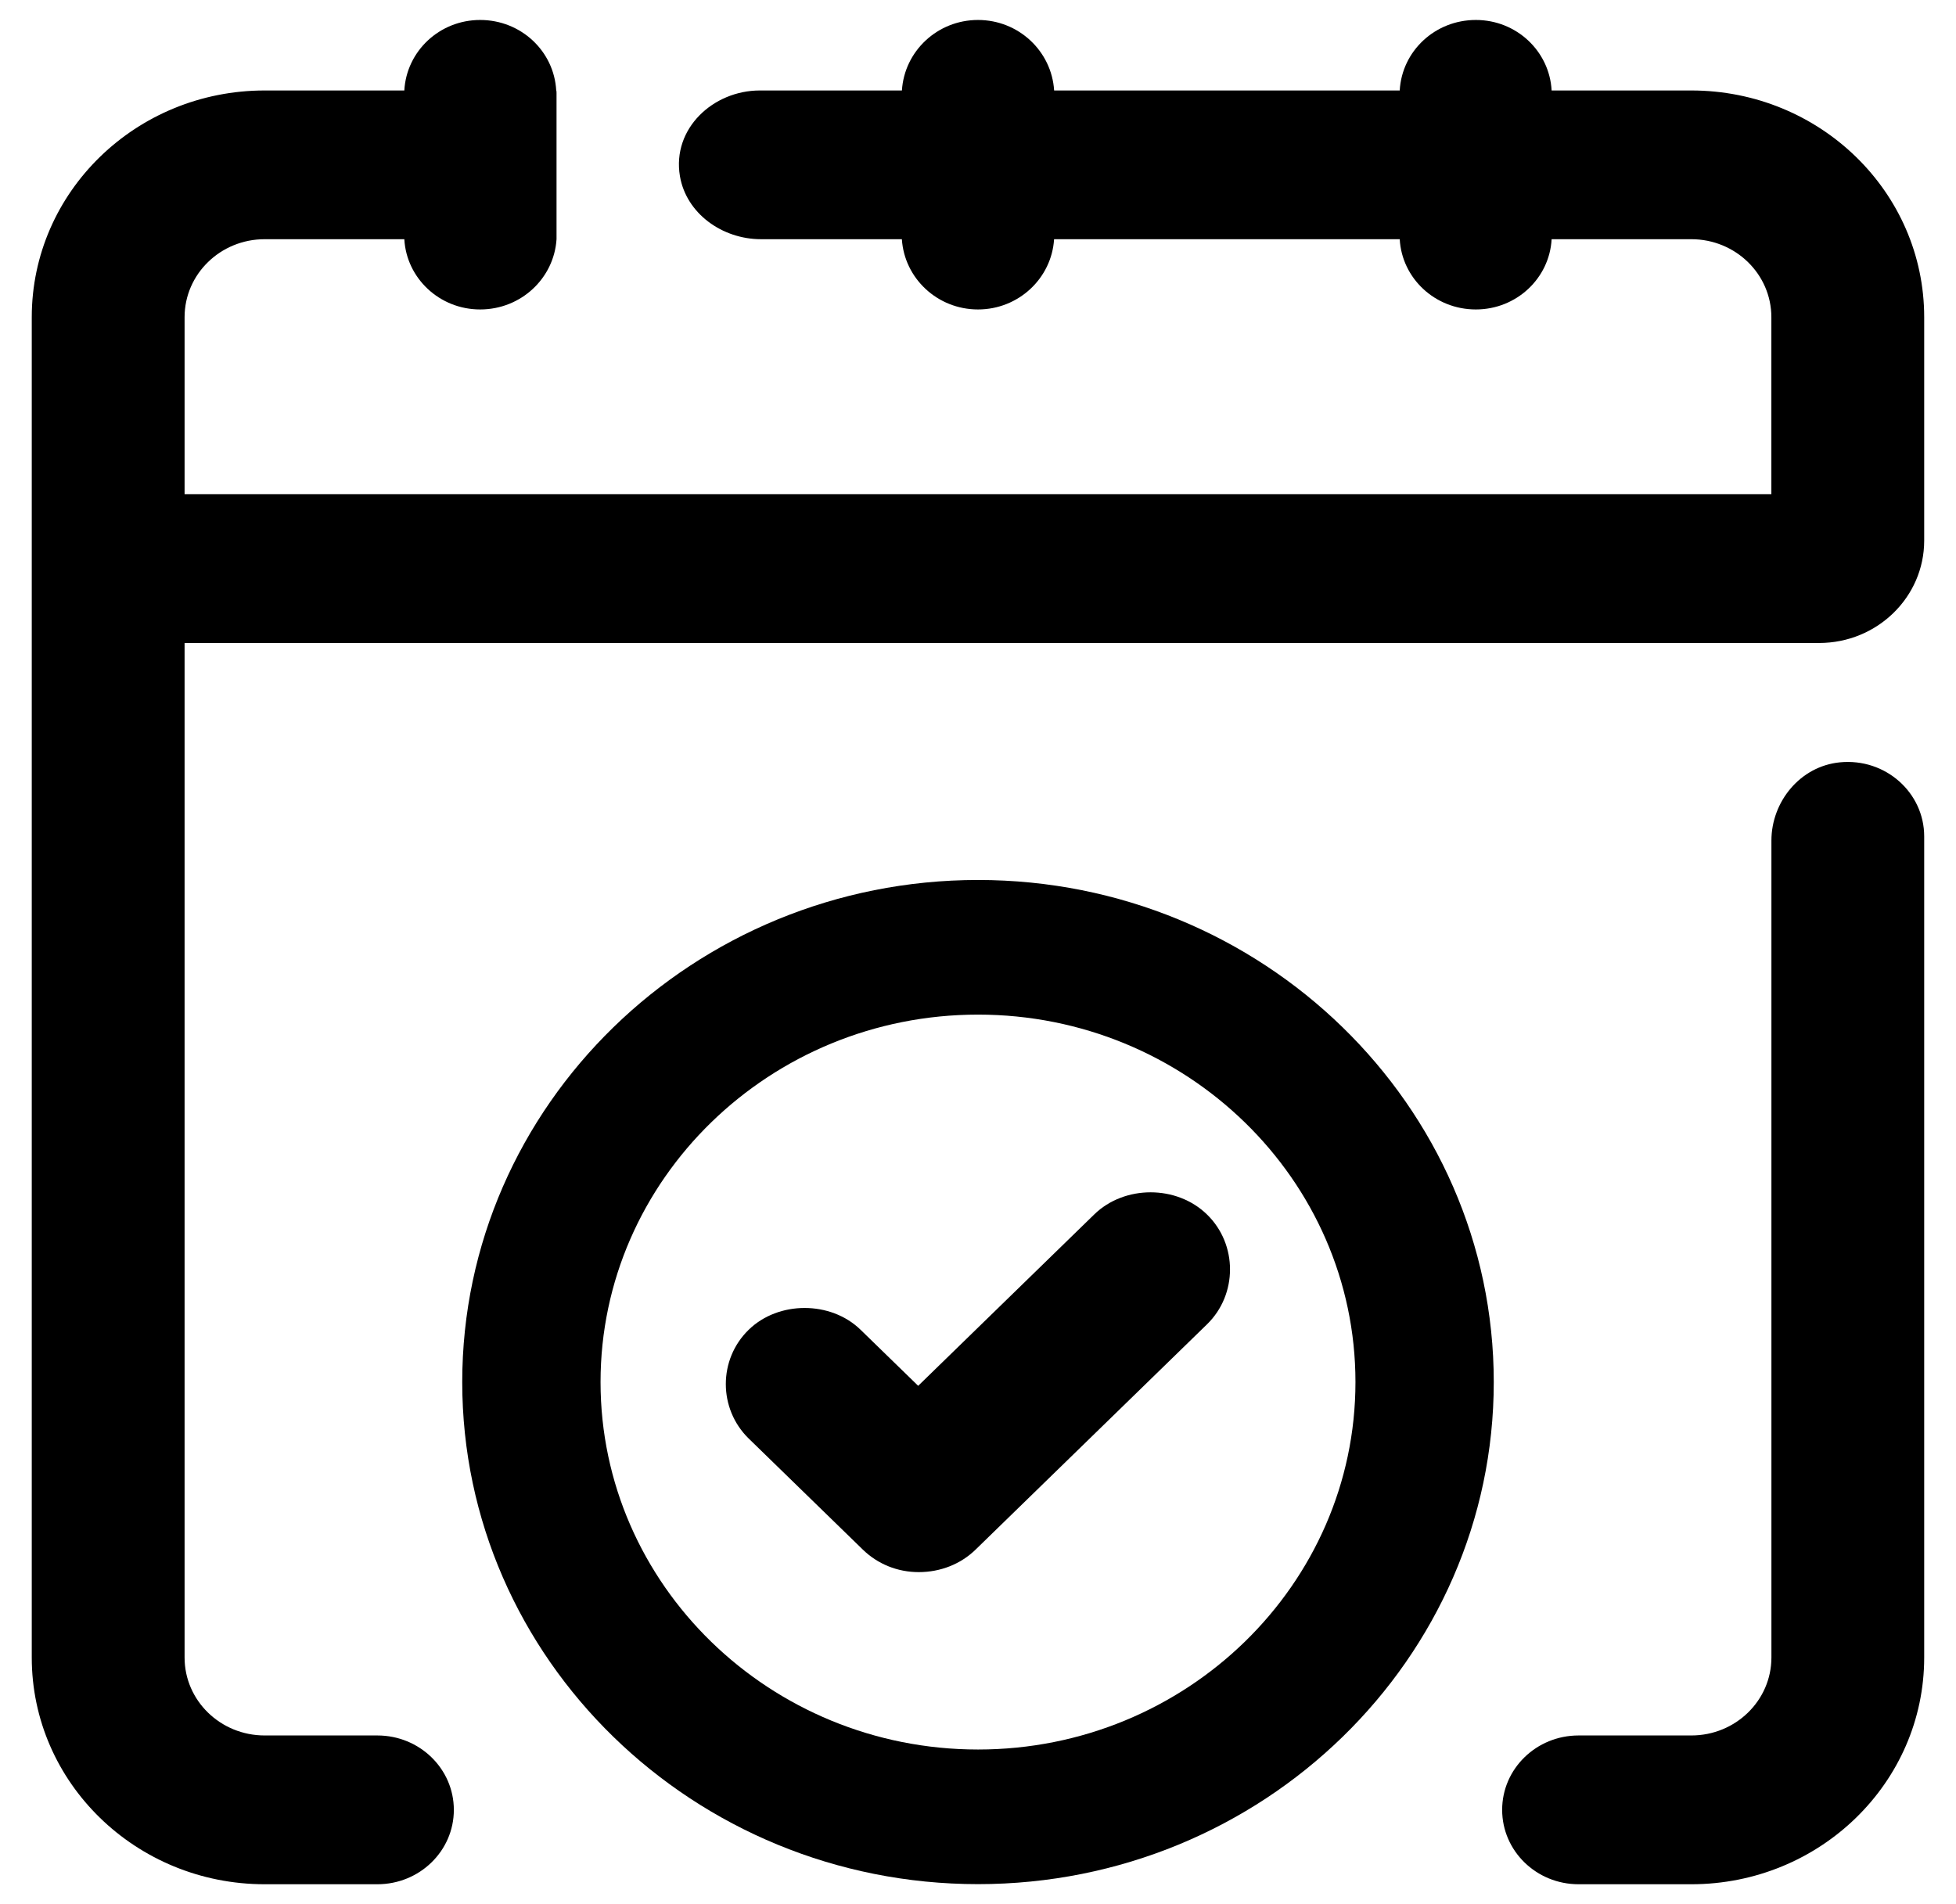
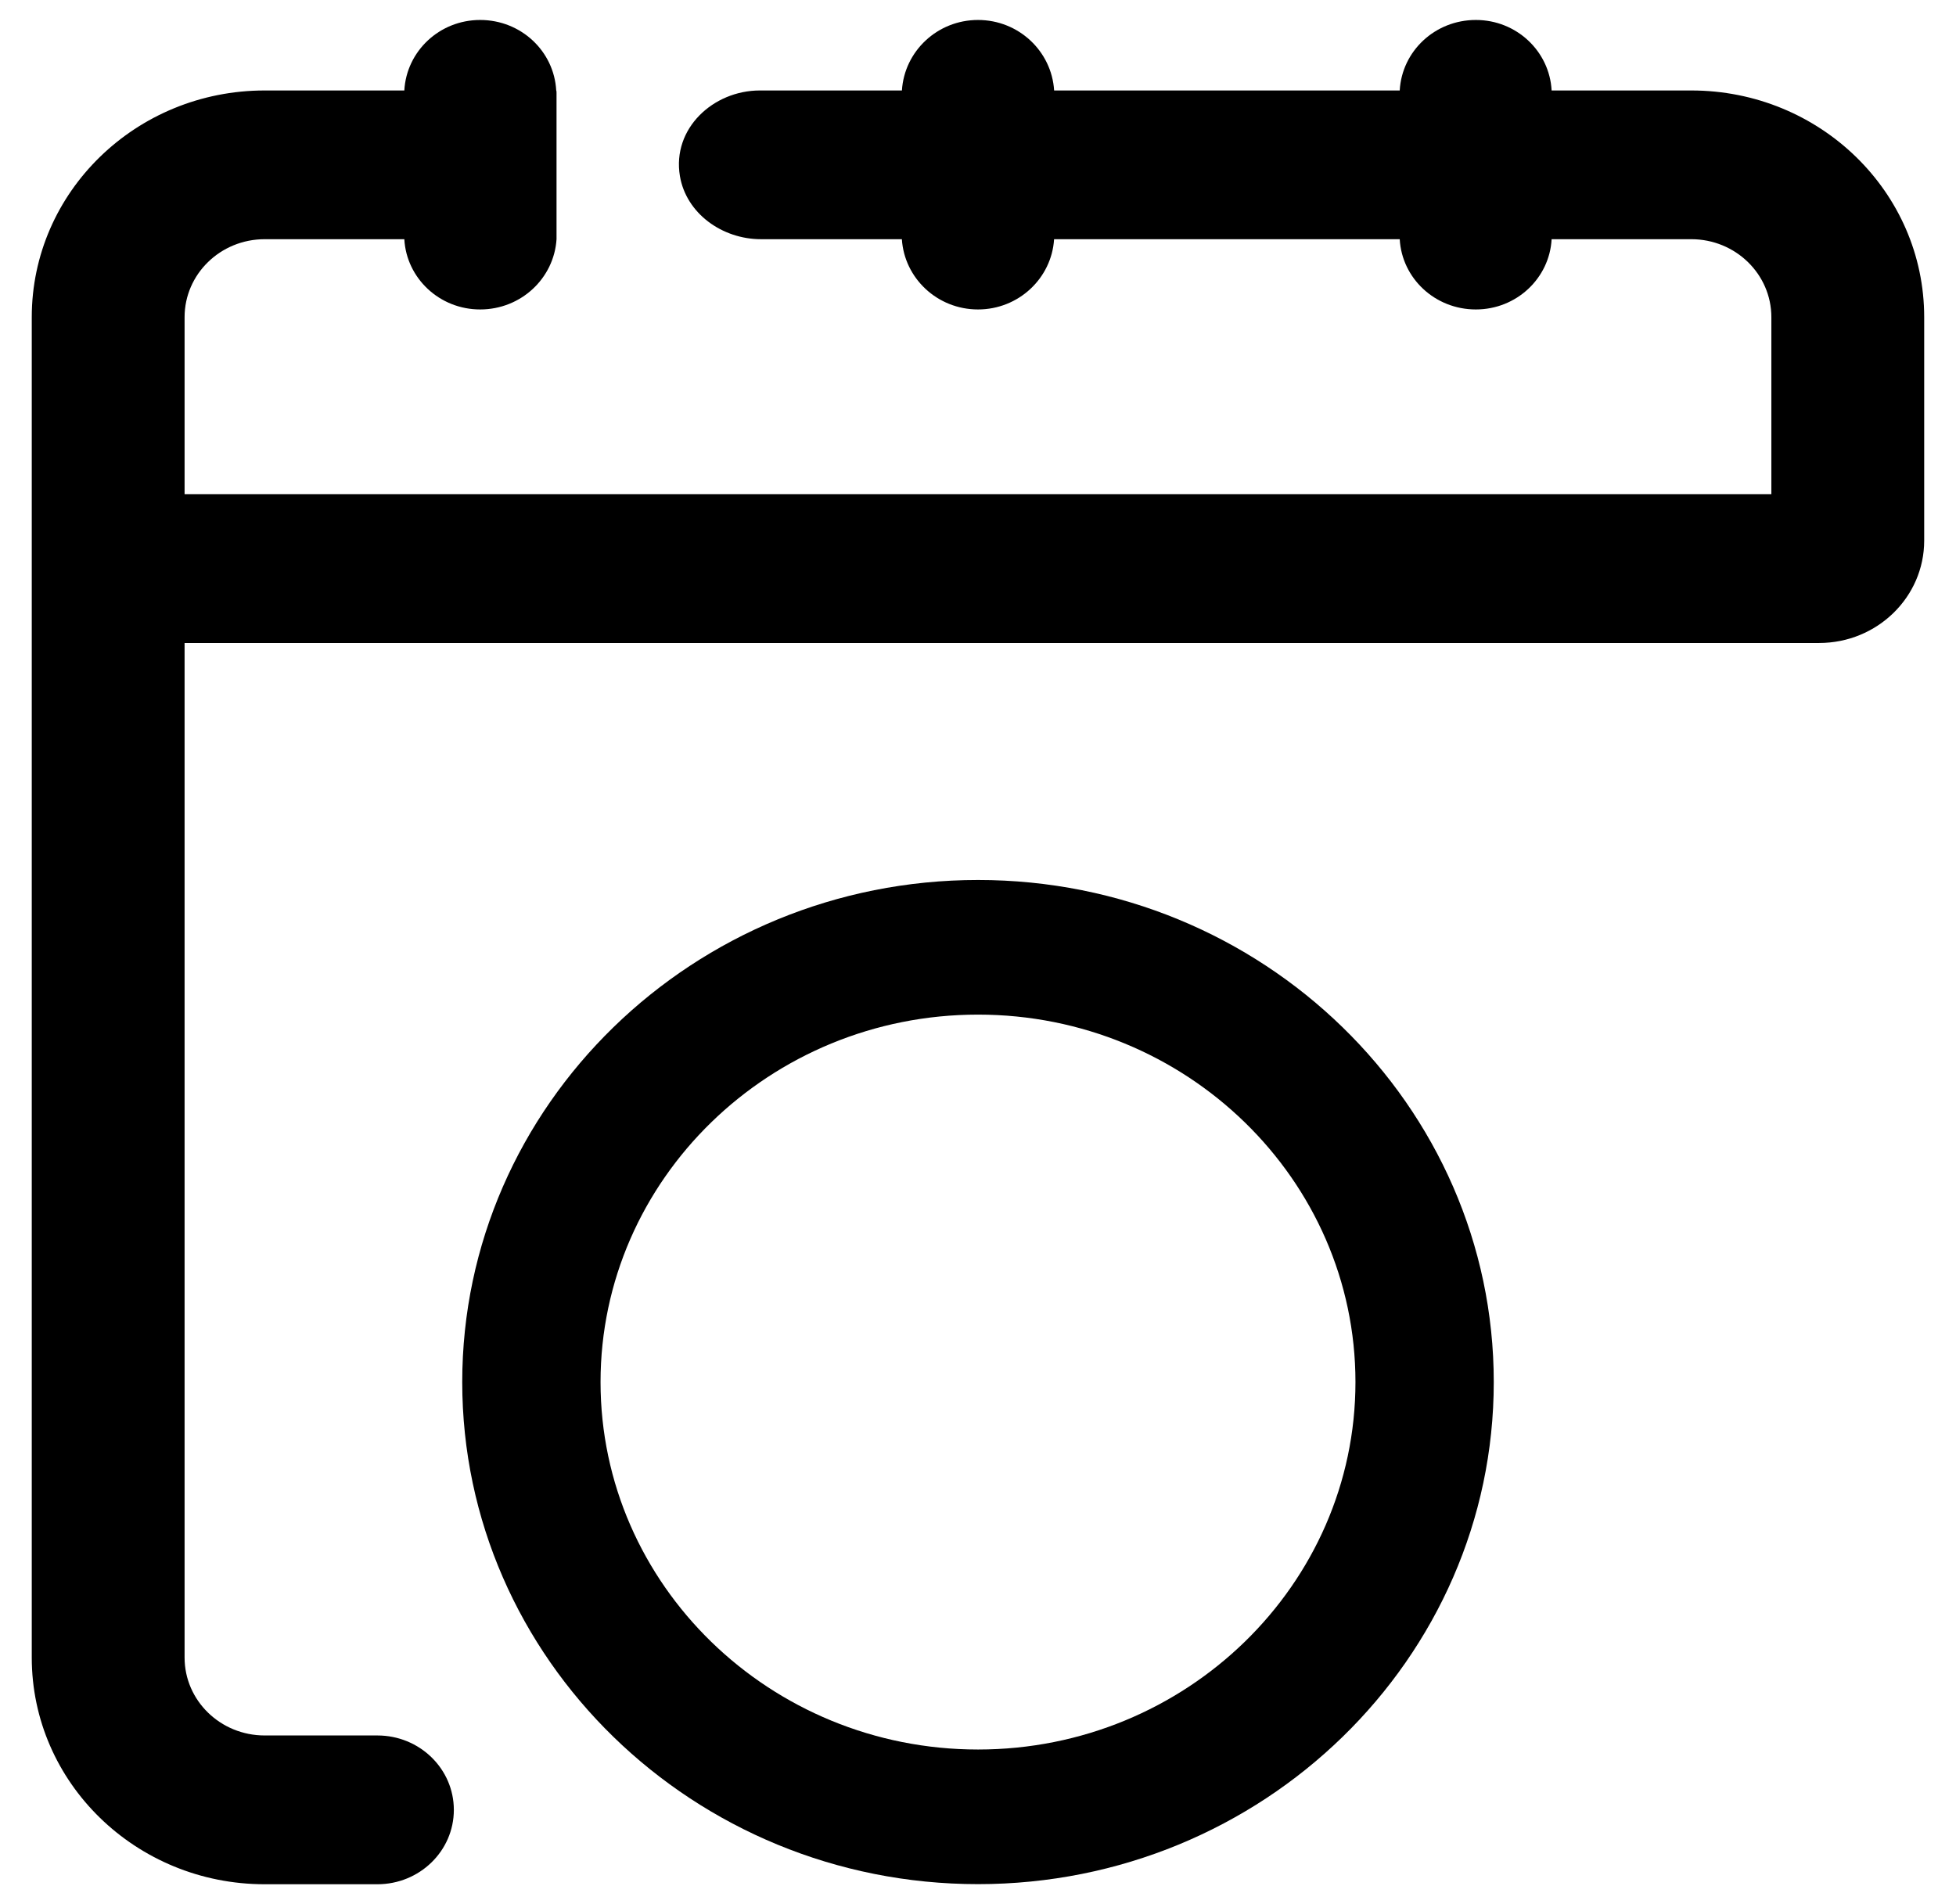
<svg xmlns="http://www.w3.org/2000/svg" width="38" height="37" viewBox="0 0 38 37" fill="none">
-   <path d="M30.667 33.722H32.858C33.717 33.722 34.414 33.044 34.414 32.207V16.334C34.414 15.578 34.972 14.889 35.744 14.813C36.632 14.726 37.382 15.404 37.382 16.251V32.207C37.382 34.64 35.356 36.613 32.858 36.613H30.667C29.847 36.613 29.183 35.966 29.183 35.167C29.183 34.369 29.847 33.722 30.667 33.722Z" fill="black" />
  <path d="M5.142 36.613C2.643 36.613 0.617 34.64 0.617 32.208V6.163C0.617 3.73 2.643 1.758 5.142 1.758H7.855C7.897 0.995 8.538 0.388 9.328 0.388C10.123 0.388 10.764 0.995 10.806 1.758C10.812 1.758 10.812 1.81 10.812 1.81V1.833V4.568V4.591V4.648C10.764 5.406 10.123 6.013 9.328 6.013C8.538 6.013 7.897 5.406 7.855 4.648H5.142C4.282 4.648 3.586 5.327 3.586 6.163V9.603H34.413V6.163C34.413 5.327 33.717 4.648 32.858 4.648H30.144C30.103 5.406 29.462 6.013 28.672 6.013C27.876 6.013 27.235 5.406 27.193 4.648H20.478C20.431 5.406 19.789 6.013 19 6.013C18.21 6.013 17.569 5.406 17.521 4.648H14.784C14.029 4.648 13.331 4.146 13.209 3.421C13.054 2.496 13.858 1.758 14.761 1.758H17.522C17.569 0.995 18.211 0.388 19 0.388C19.79 0.388 20.431 0.995 20.479 1.758H27.193C27.235 0.995 27.876 0.388 28.672 0.388C29.462 0.388 30.103 0.995 30.144 1.758H32.858C35.356 1.758 37.382 3.73 37.382 6.163V10.505C37.382 11.603 36.468 12.494 35.34 12.494H3.586V32.208C3.586 33.044 4.282 33.722 5.142 33.722H7.332C8.152 33.722 8.817 34.369 8.817 35.168C8.817 35.966 8.152 36.613 7.332 36.613H5.142Z" fill="black" />
  <path d="M19.001 17.099C13.475 17.099 8.98 21.476 8.98 26.855C8.98 32.234 13.476 36.611 19.001 36.611C24.525 36.611 29.02 32.234 29.02 26.855C29.02 21.476 24.525 17.099 19.001 17.099ZM19.001 33.995C14.957 33.995 11.667 30.793 11.667 26.855C11.667 22.918 14.957 19.715 19.001 19.715C23.044 19.715 26.333 22.918 26.333 26.855C26.333 30.792 23.043 33.995 19.001 33.995Z" fill="black" />
-   <path d="M22.353 23.168C21.953 23.168 21.552 23.311 21.258 23.598L17.838 26.928L16.718 25.838C16.138 25.274 15.124 25.275 14.546 25.838C13.951 26.416 13.954 27.375 14.546 27.953L16.762 30.11C17.051 30.392 17.437 30.548 17.848 30.548C18.273 30.548 18.668 30.391 18.959 30.105C18.959 30.105 23.435 25.747 23.449 25.733C24.046 25.152 24.044 24.177 23.449 23.599C23.154 23.311 22.754 23.168 22.353 23.168Z" fill="black" />
</svg>